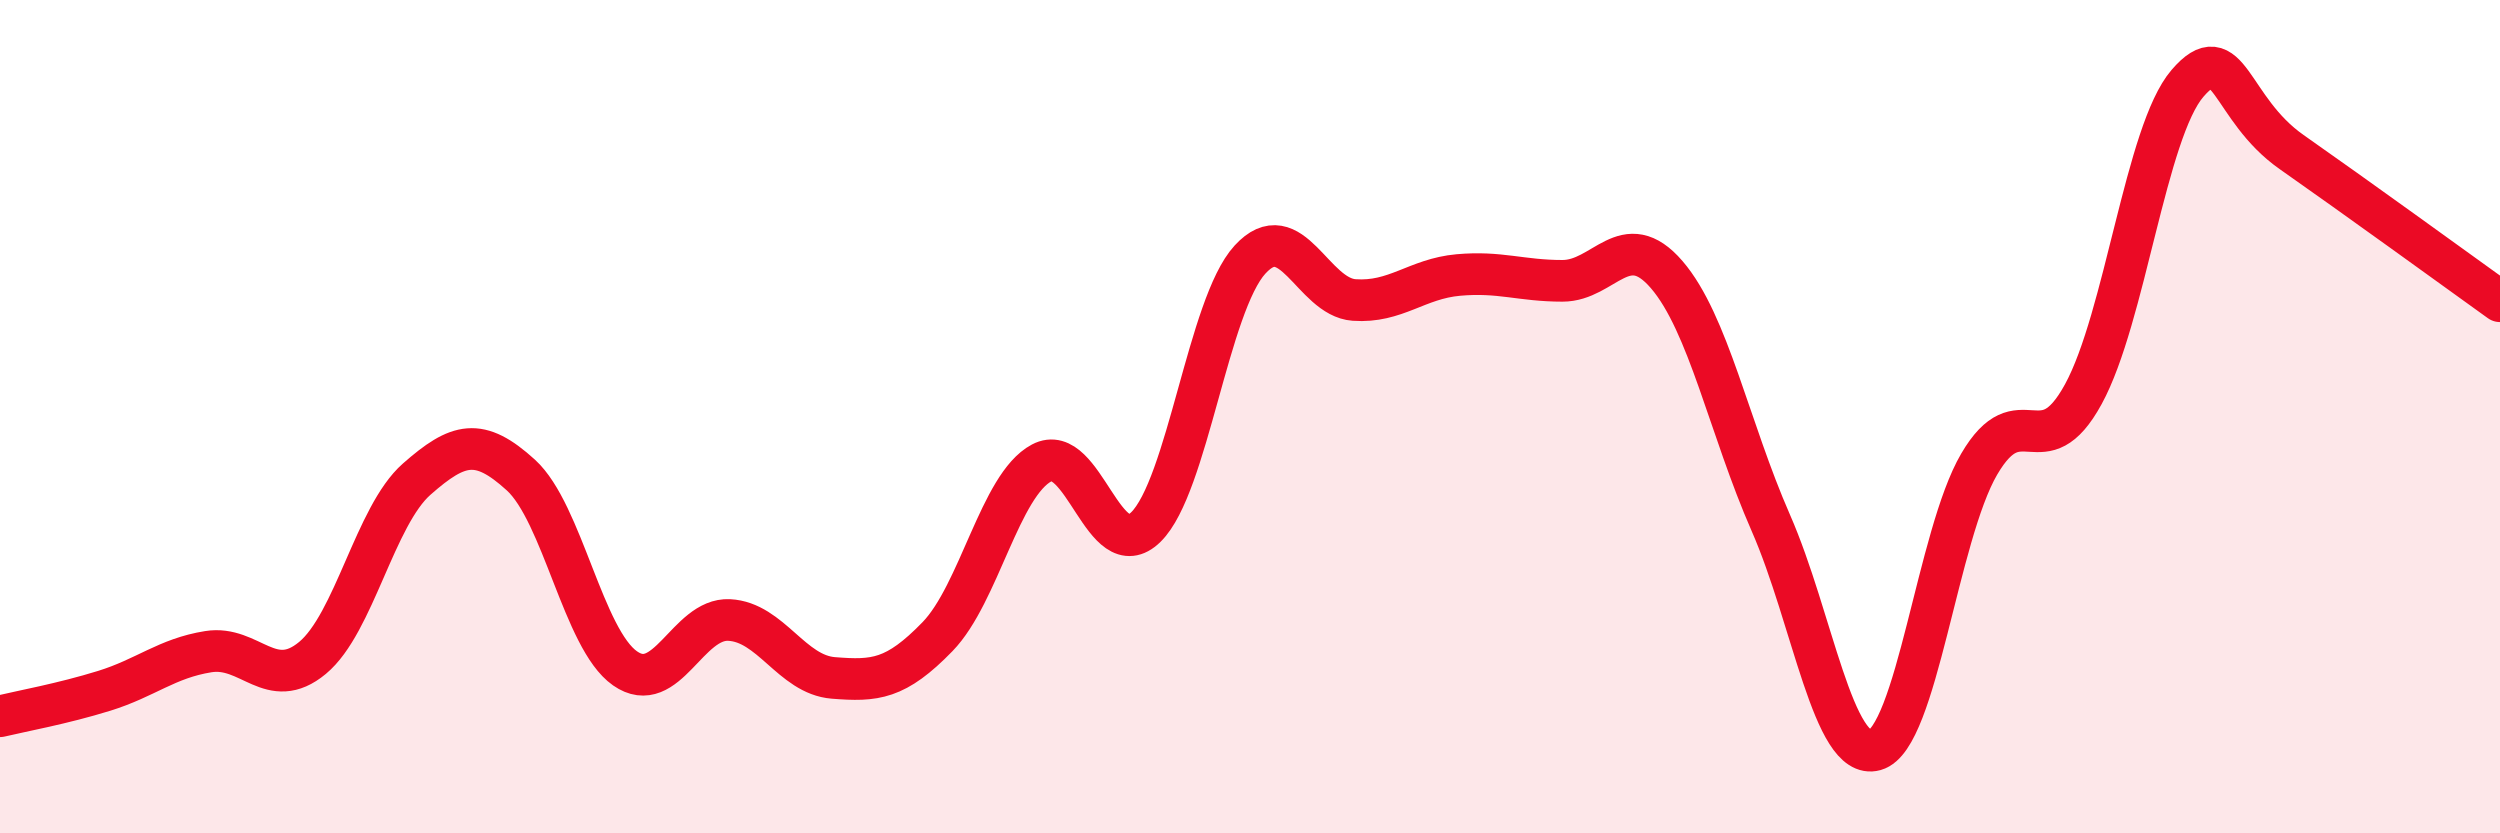
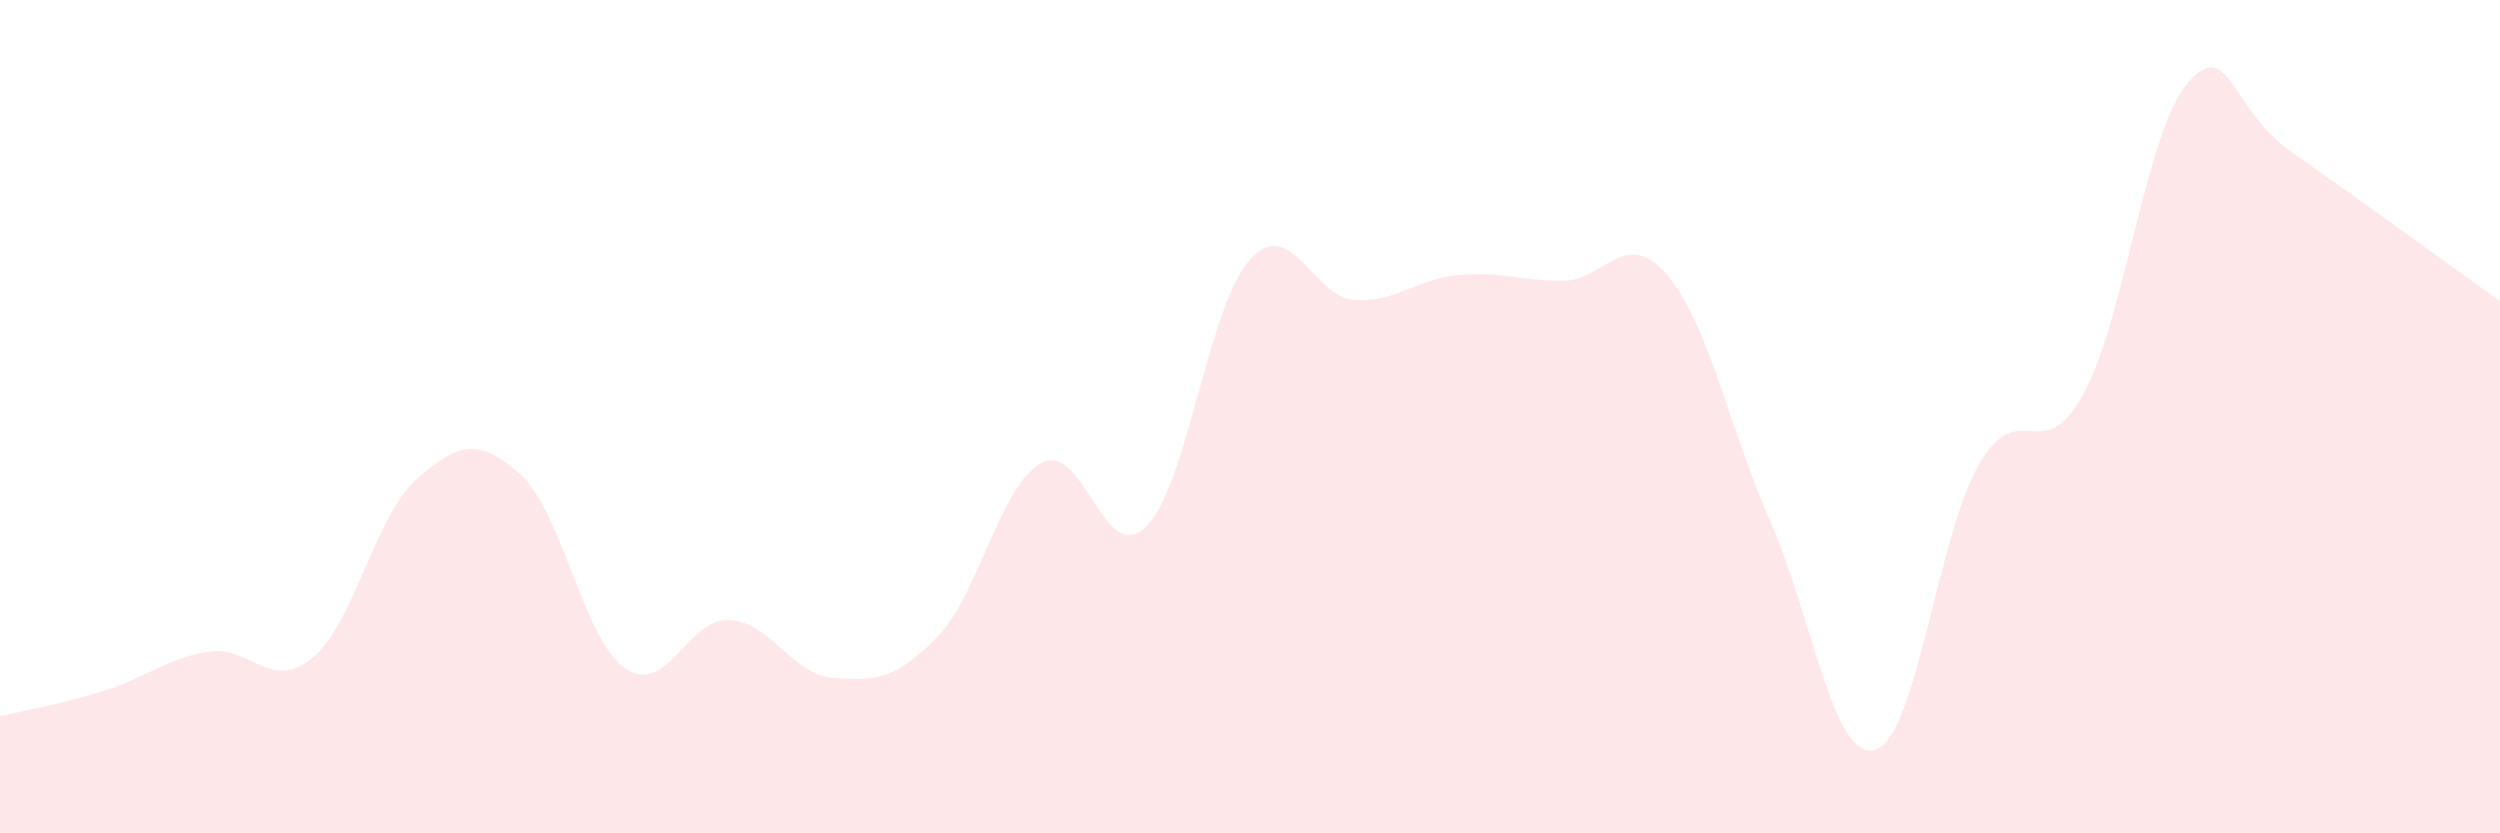
<svg xmlns="http://www.w3.org/2000/svg" width="60" height="20" viewBox="0 0 60 20">
  <path d="M 0,17.19 C 0.5,17.07 1.5,16.89 2.5,16.58 C 3.5,16.27 4,15.8 5,15.64 C 6,15.48 6.5,16.62 7.5,15.79 C 8.5,14.96 9,12.38 10,11.5 C 11,10.62 11.5,10.49 12.5,11.4 C 13.5,12.31 14,15.34 15,16.04 C 16,16.74 16.5,14.83 17.5,14.88 C 18.5,14.93 19,16.19 20,16.27 C 21,16.35 21.5,16.31 22.5,15.28 C 23.5,14.25 24,11.64 25,11.11 C 26,10.58 26.5,13.63 27.5,12.65 C 28.5,11.67 29,7.32 30,6.23 C 31,5.14 31.5,7.13 32.5,7.2 C 33.5,7.27 34,6.69 35,6.6 C 36,6.51 36.5,6.74 37.5,6.74 C 38.5,6.74 39,5.43 40,6.59 C 41,7.75 41.5,10.27 42.5,12.55 C 43.5,14.83 44,18.28 45,18 C 46,17.72 46.5,12.85 47.5,11.14 C 48.5,9.43 49,11.29 50,9.46 C 51,7.63 51.5,3.16 52.5,2 C 53.5,0.84 53.5,2.6 55,3.65 C 56.5,4.7 59,6.51 60,7.23L60 20L0 20Z" fill="#EB0A25" opacity="0.1" stroke-linecap="round" stroke-linejoin="round" />
-   <path d="M 0,17.19 C 0.5,17.07 1.5,16.89 2.5,16.58 C 3.5,16.27 4,15.8 5,15.64 C 6,15.48 6.5,16.62 7.5,15.79 C 8.5,14.96 9,12.38 10,11.5 C 11,10.62 11.5,10.49 12.5,11.4 C 13.5,12.31 14,15.34 15,16.04 C 16,16.74 16.5,14.83 17.5,14.88 C 18.5,14.93 19,16.19 20,16.27 C 21,16.35 21.5,16.31 22.5,15.28 C 23.5,14.25 24,11.64 25,11.11 C 26,10.58 26.5,13.63 27.5,12.65 C 28.5,11.67 29,7.32 30,6.23 C 31,5.14 31.5,7.13 32.5,7.2 C 33.5,7.27 34,6.69 35,6.6 C 36,6.51 36.5,6.74 37.5,6.74 C 38.5,6.74 39,5.43 40,6.59 C 41,7.75 41.5,10.27 42.5,12.55 C 43.5,14.83 44,18.28 45,18 C 46,17.72 46.5,12.85 47.5,11.14 C 48.5,9.43 49,11.29 50,9.46 C 51,7.63 51.5,3.16 52.5,2 C 53.5,0.84 53.5,2.6 55,3.65 C 56.5,4.7 59,6.51 60,7.23" stroke="#EB0A25" stroke-width="1" fill="none" stroke-linecap="round" stroke-linejoin="round" />
</svg>